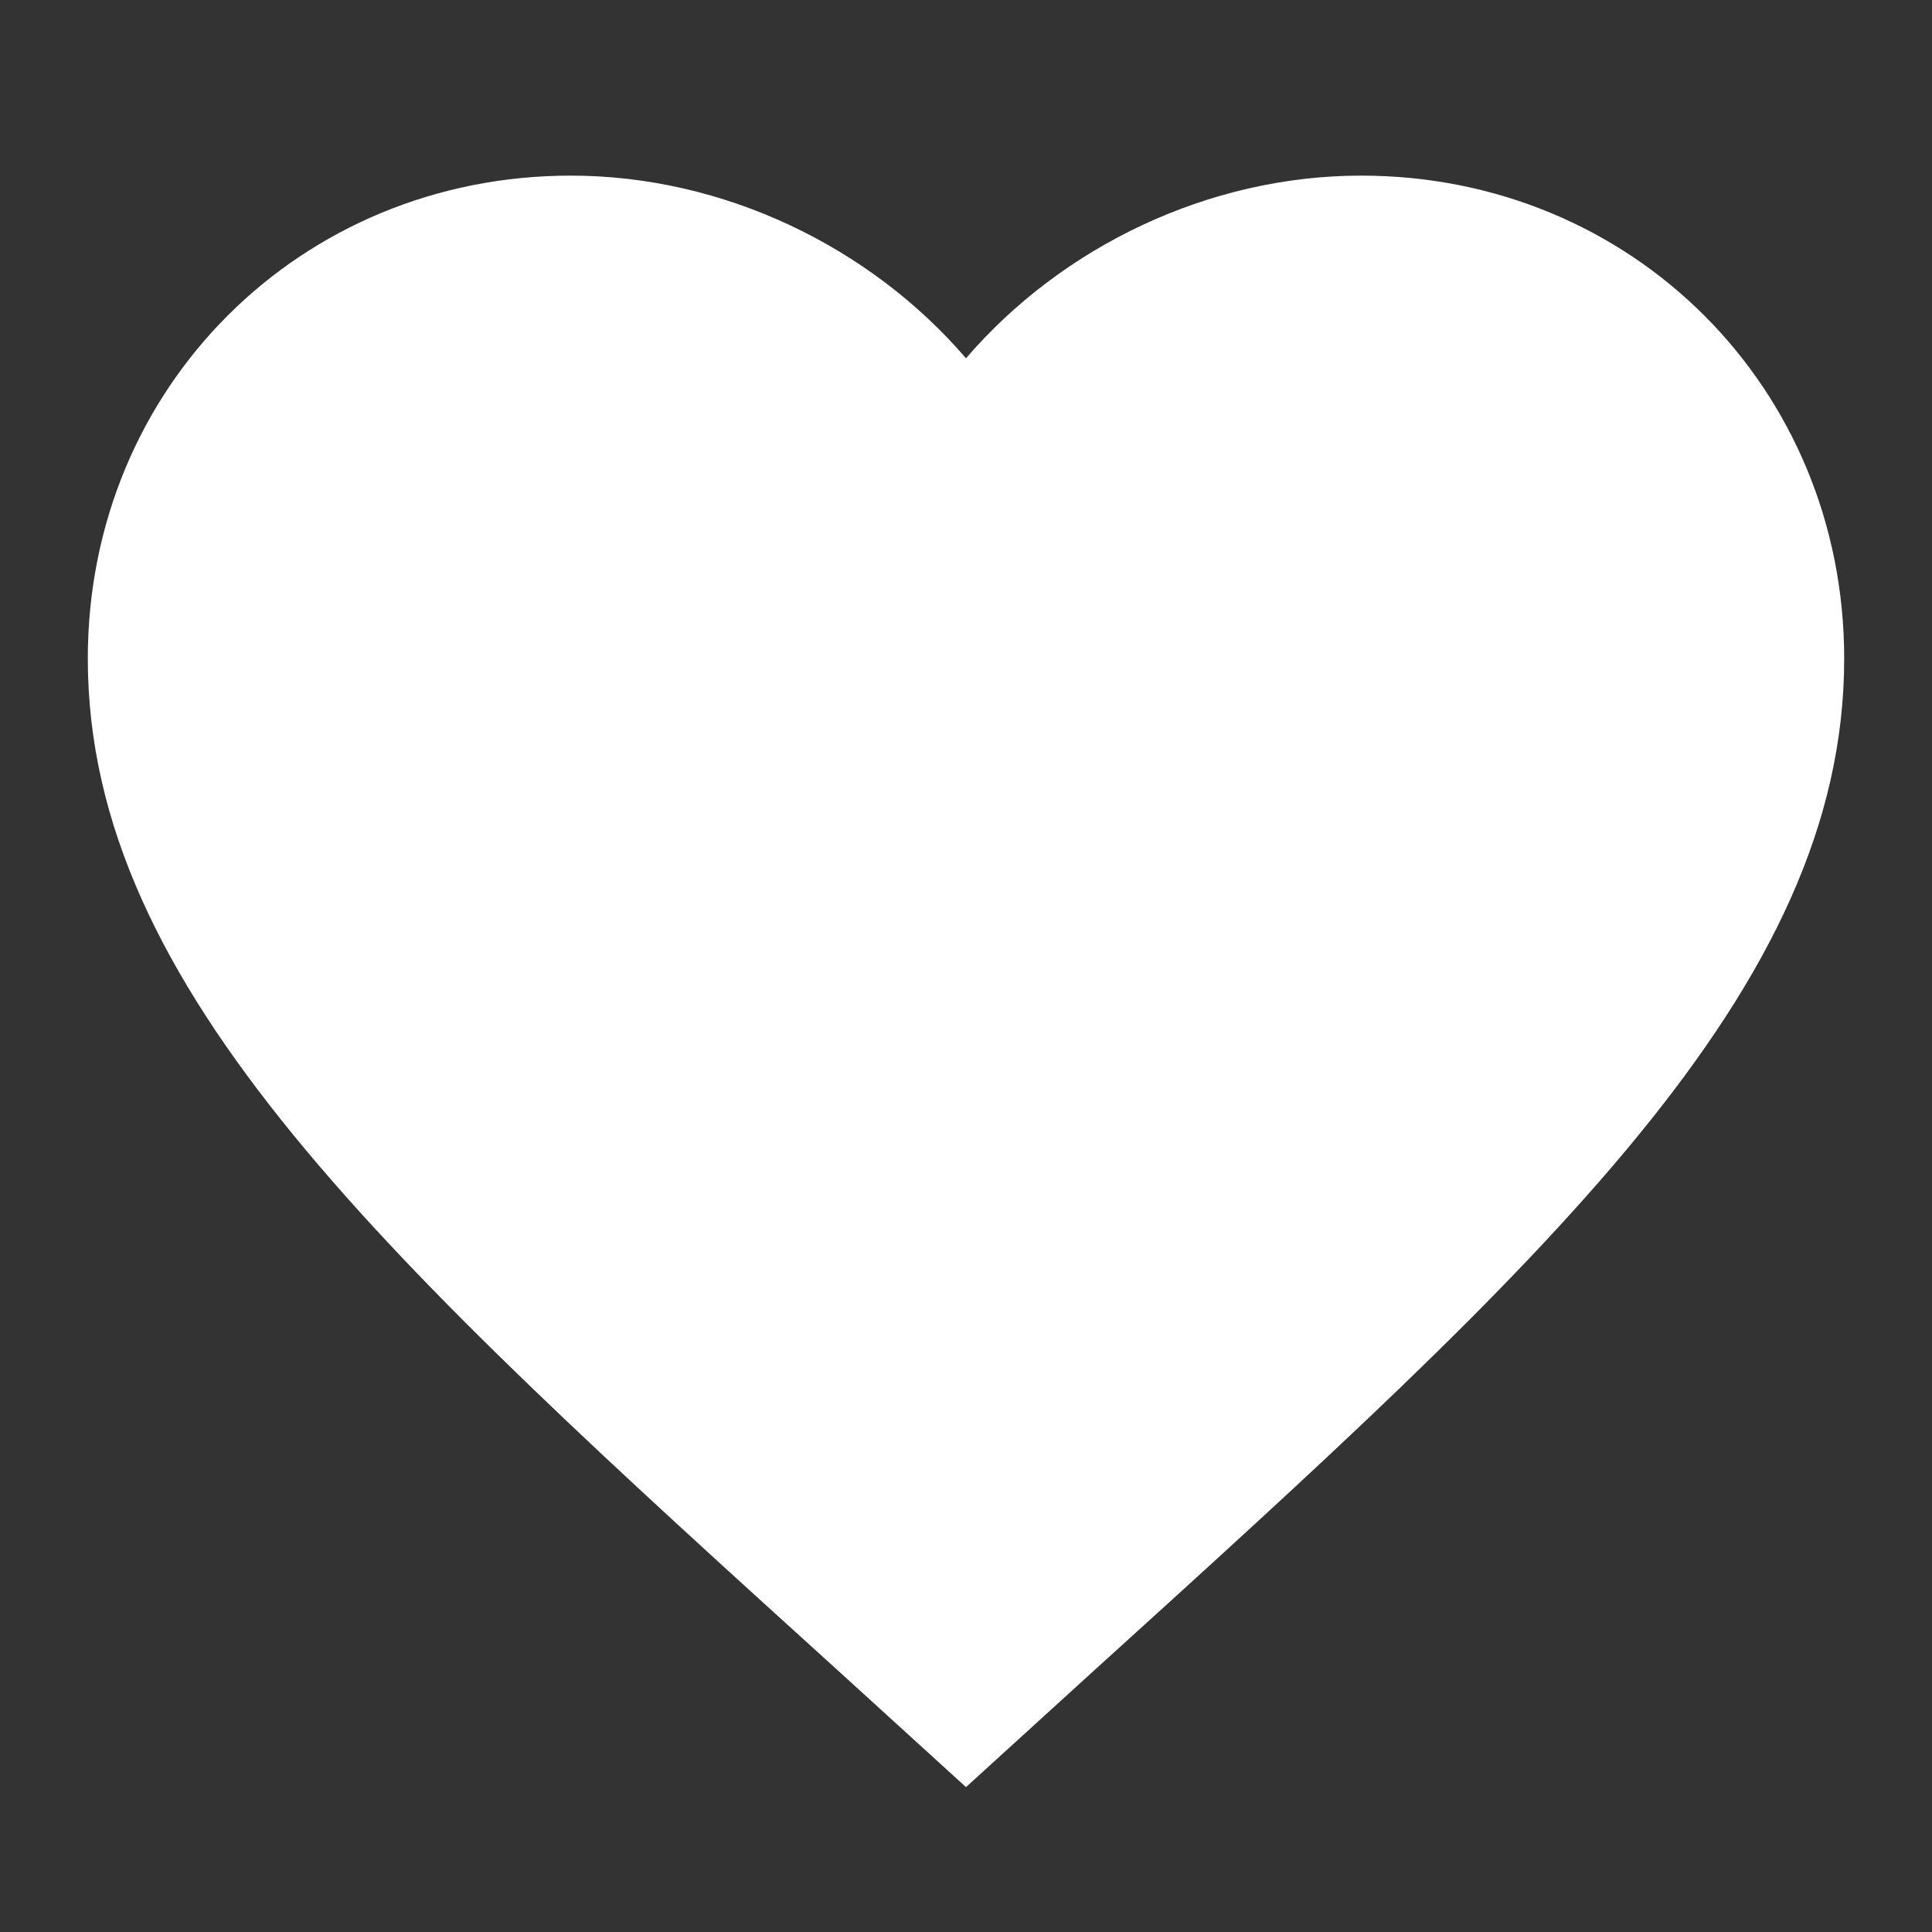
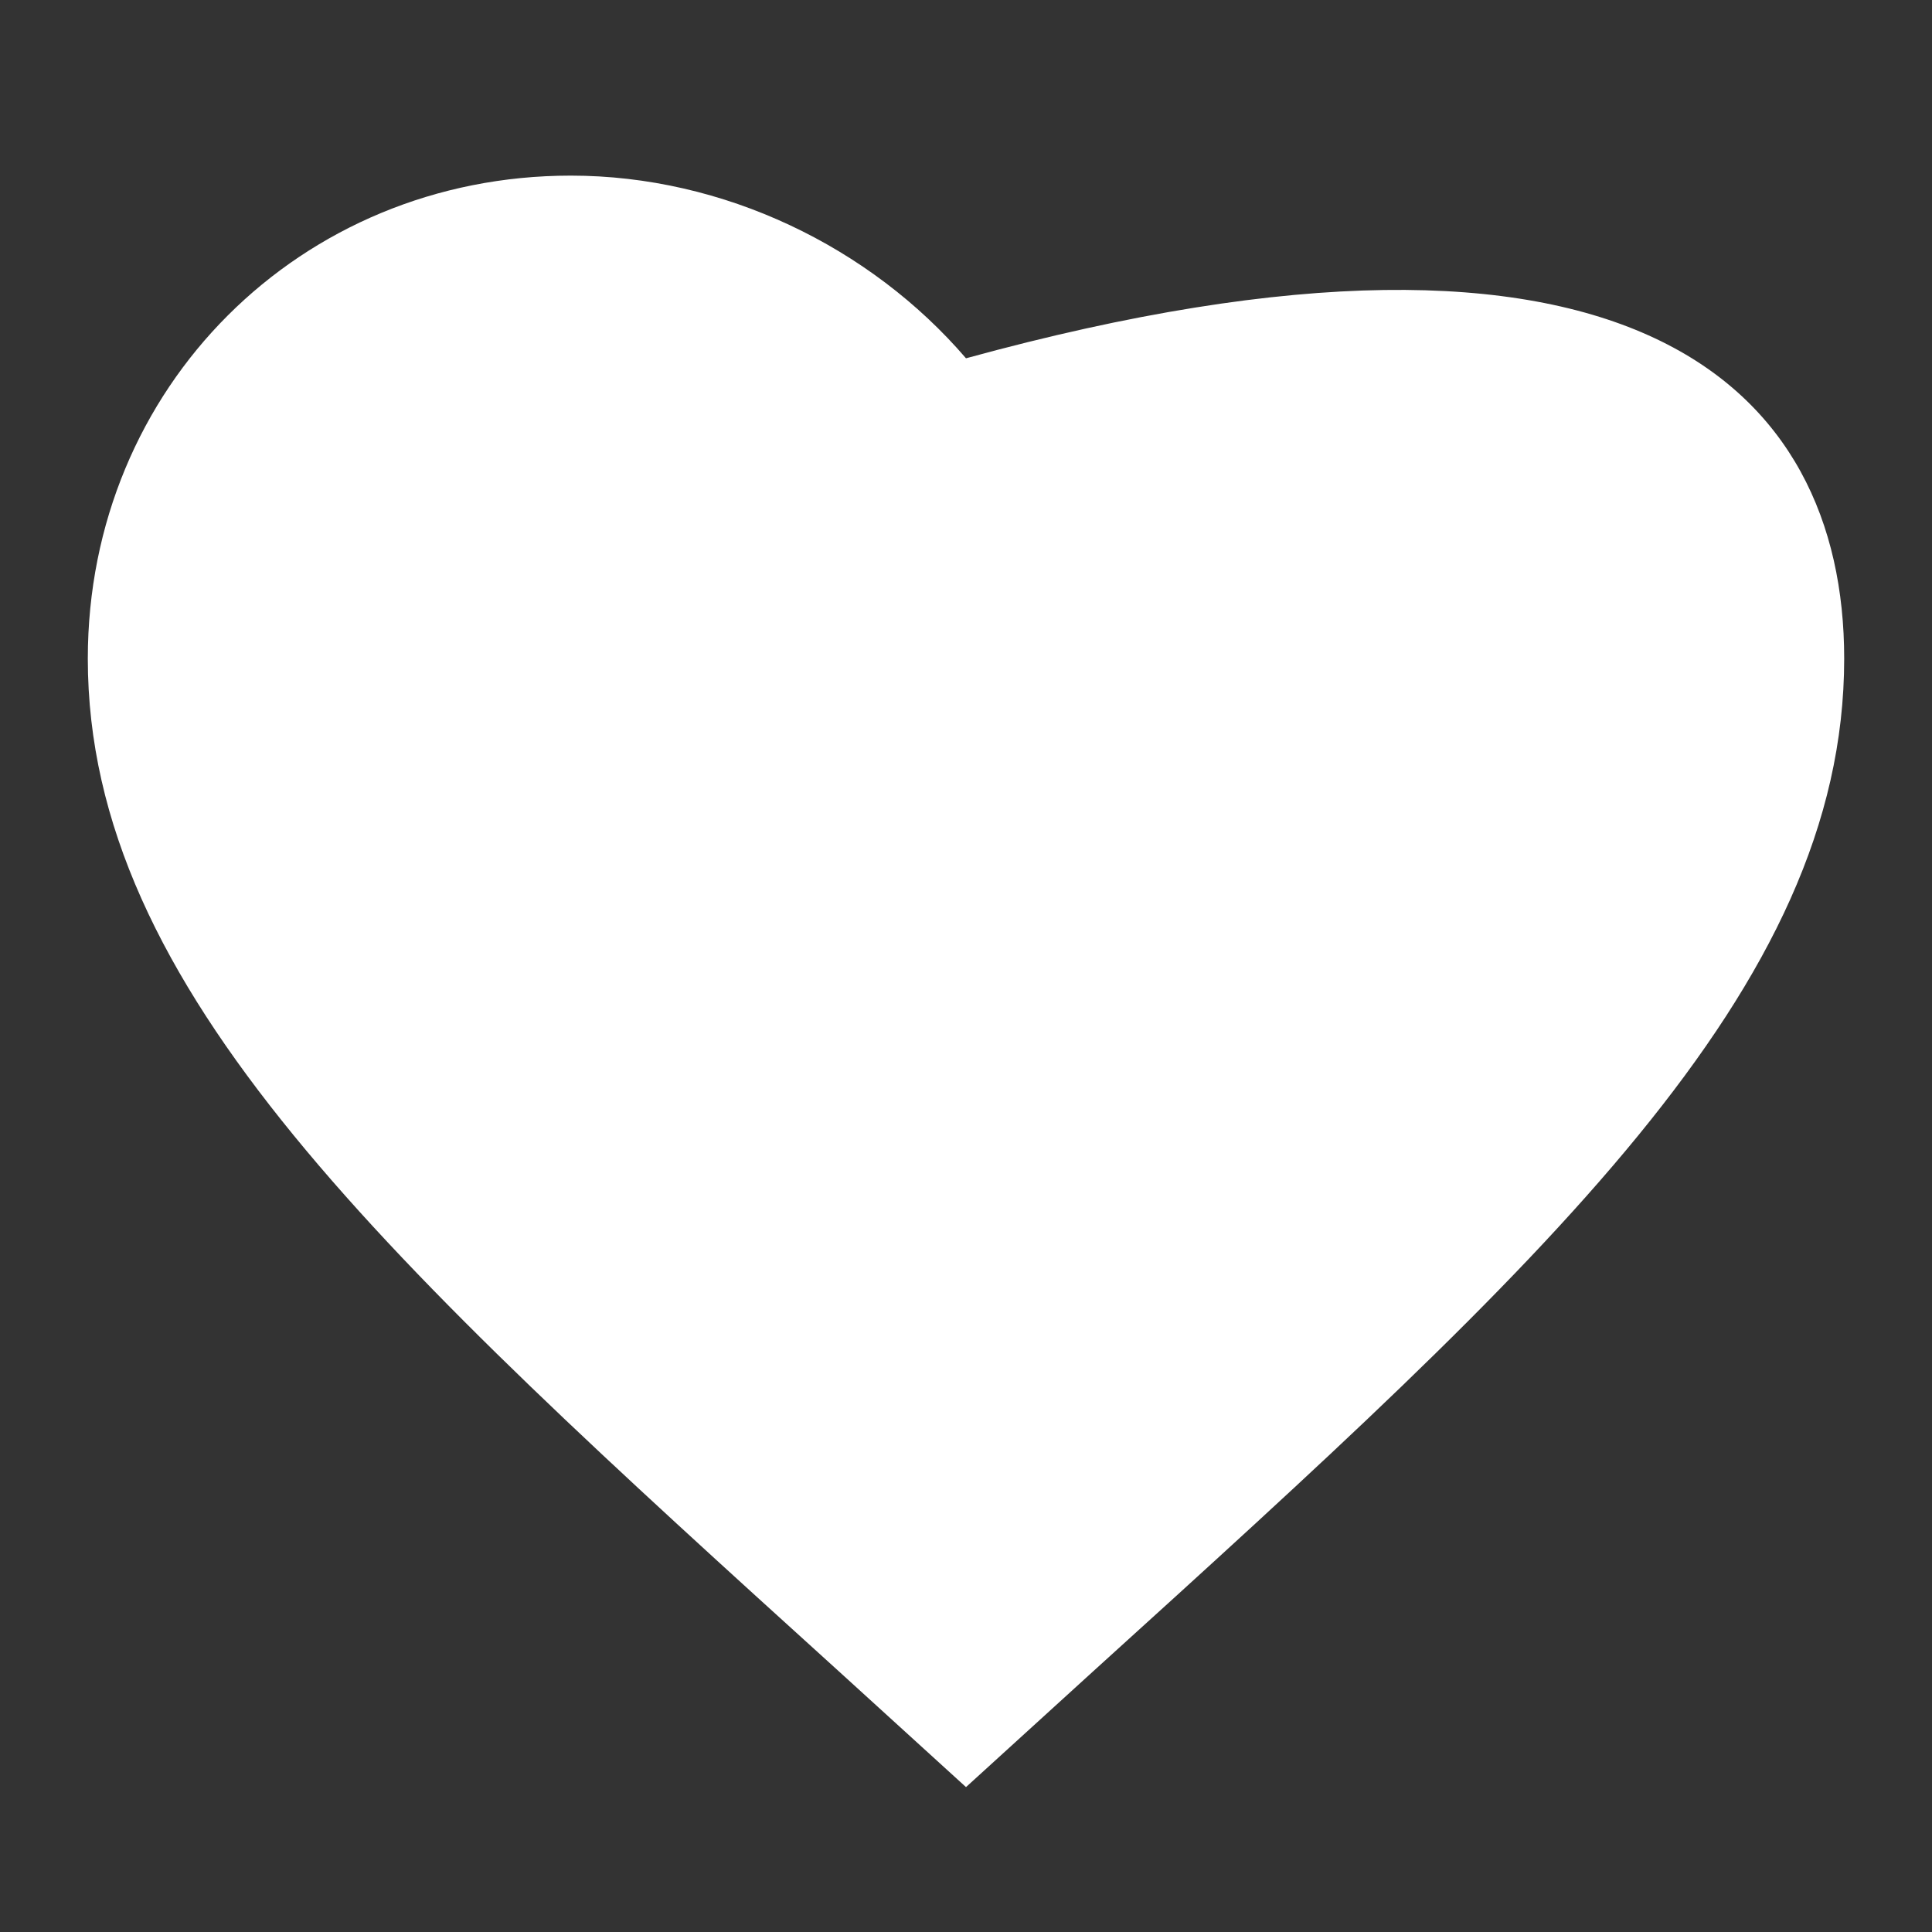
<svg xmlns="http://www.w3.org/2000/svg" width="20" height="20" viewBox="0 0 20 20" fill="none">
  <rect x="0" y="0" width="20" height="20" fill="#333333" stroke="none" />
-   <path d="M10 18.5L8.682 17.3C4 13.055 0.909 10.246 0.909 6.818C0.909 4.009 3.109 1.818 5.909 1.818C7.491 1.818 9.009 2.555 10 3.709C10.991 2.555 12.509 1.818 14.091 1.818C16.891 1.818 19.091 4.009 19.091 6.818C19.091 10.246 16 13.055 11.318 17.3L10 18.5Z" fill="white" />
+   <path d="M10 18.5L8.682 17.3C4 13.055 0.909 10.246 0.909 6.818C0.909 4.009 3.109 1.818 5.909 1.818C7.491 1.818 9.009 2.555 10 3.709C16.891 1.818 19.091 4.009 19.091 6.818C19.091 10.246 16 13.055 11.318 17.3L10 18.5Z" fill="white" />
</svg>